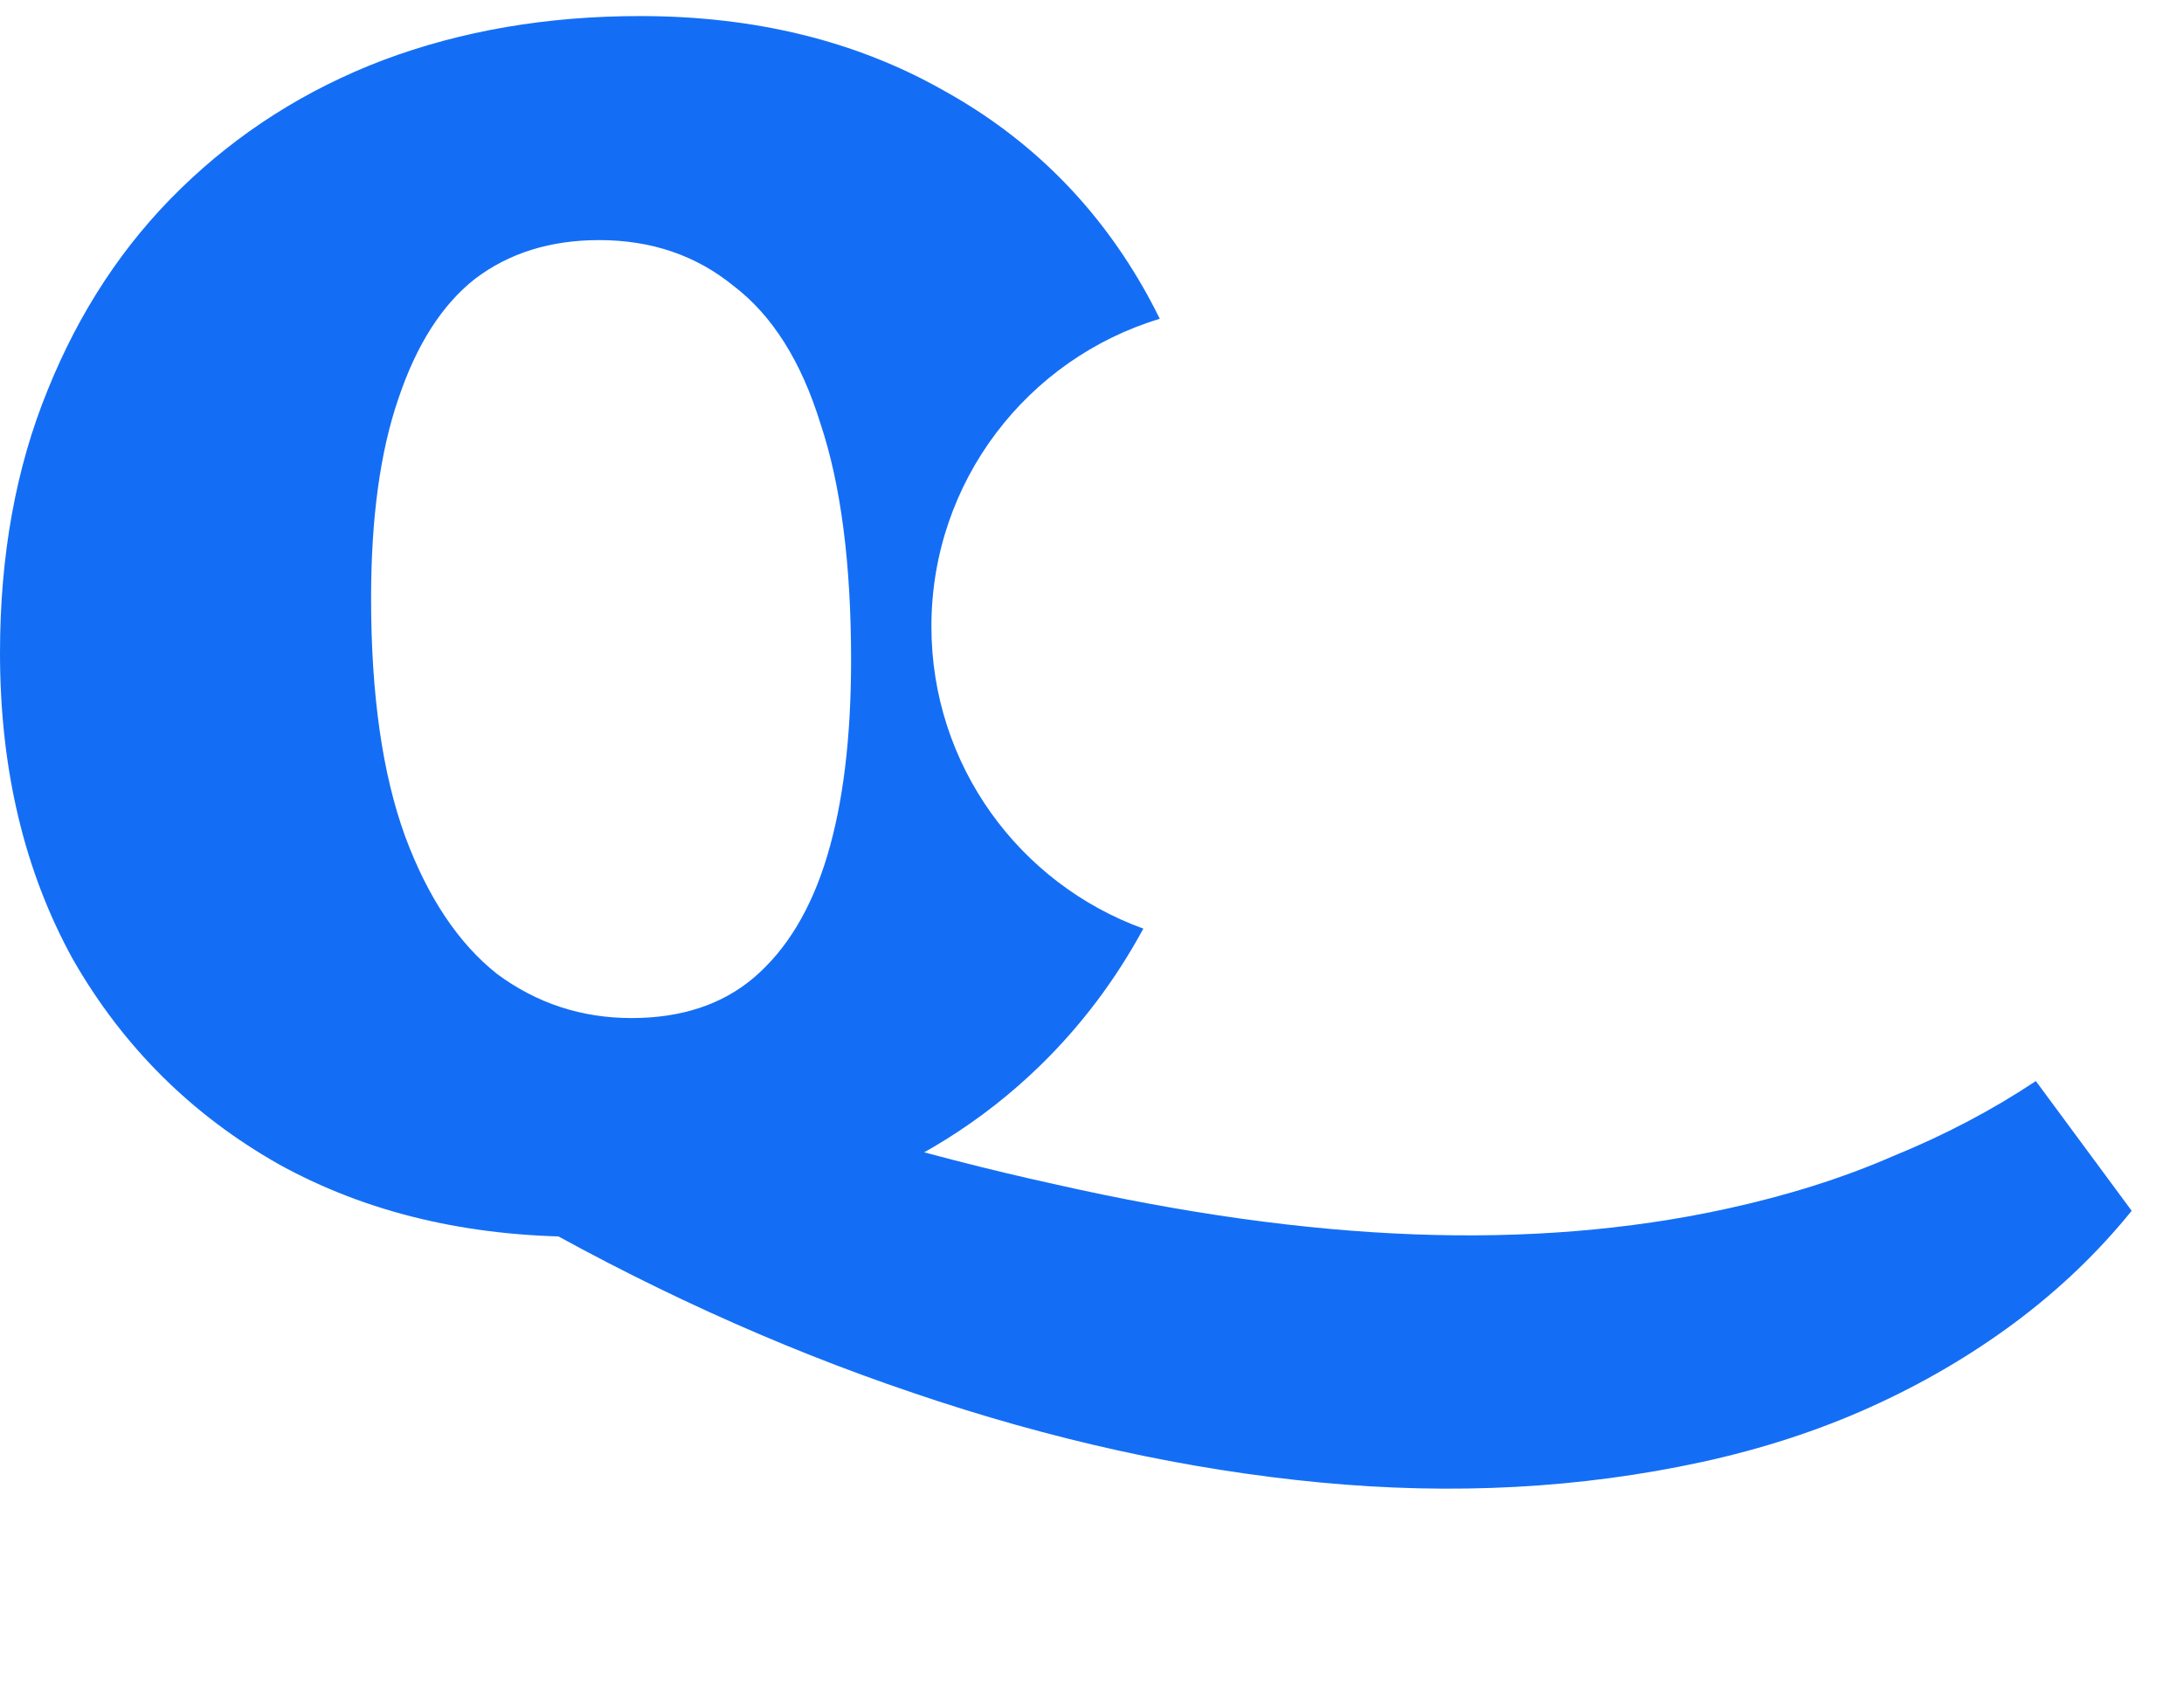
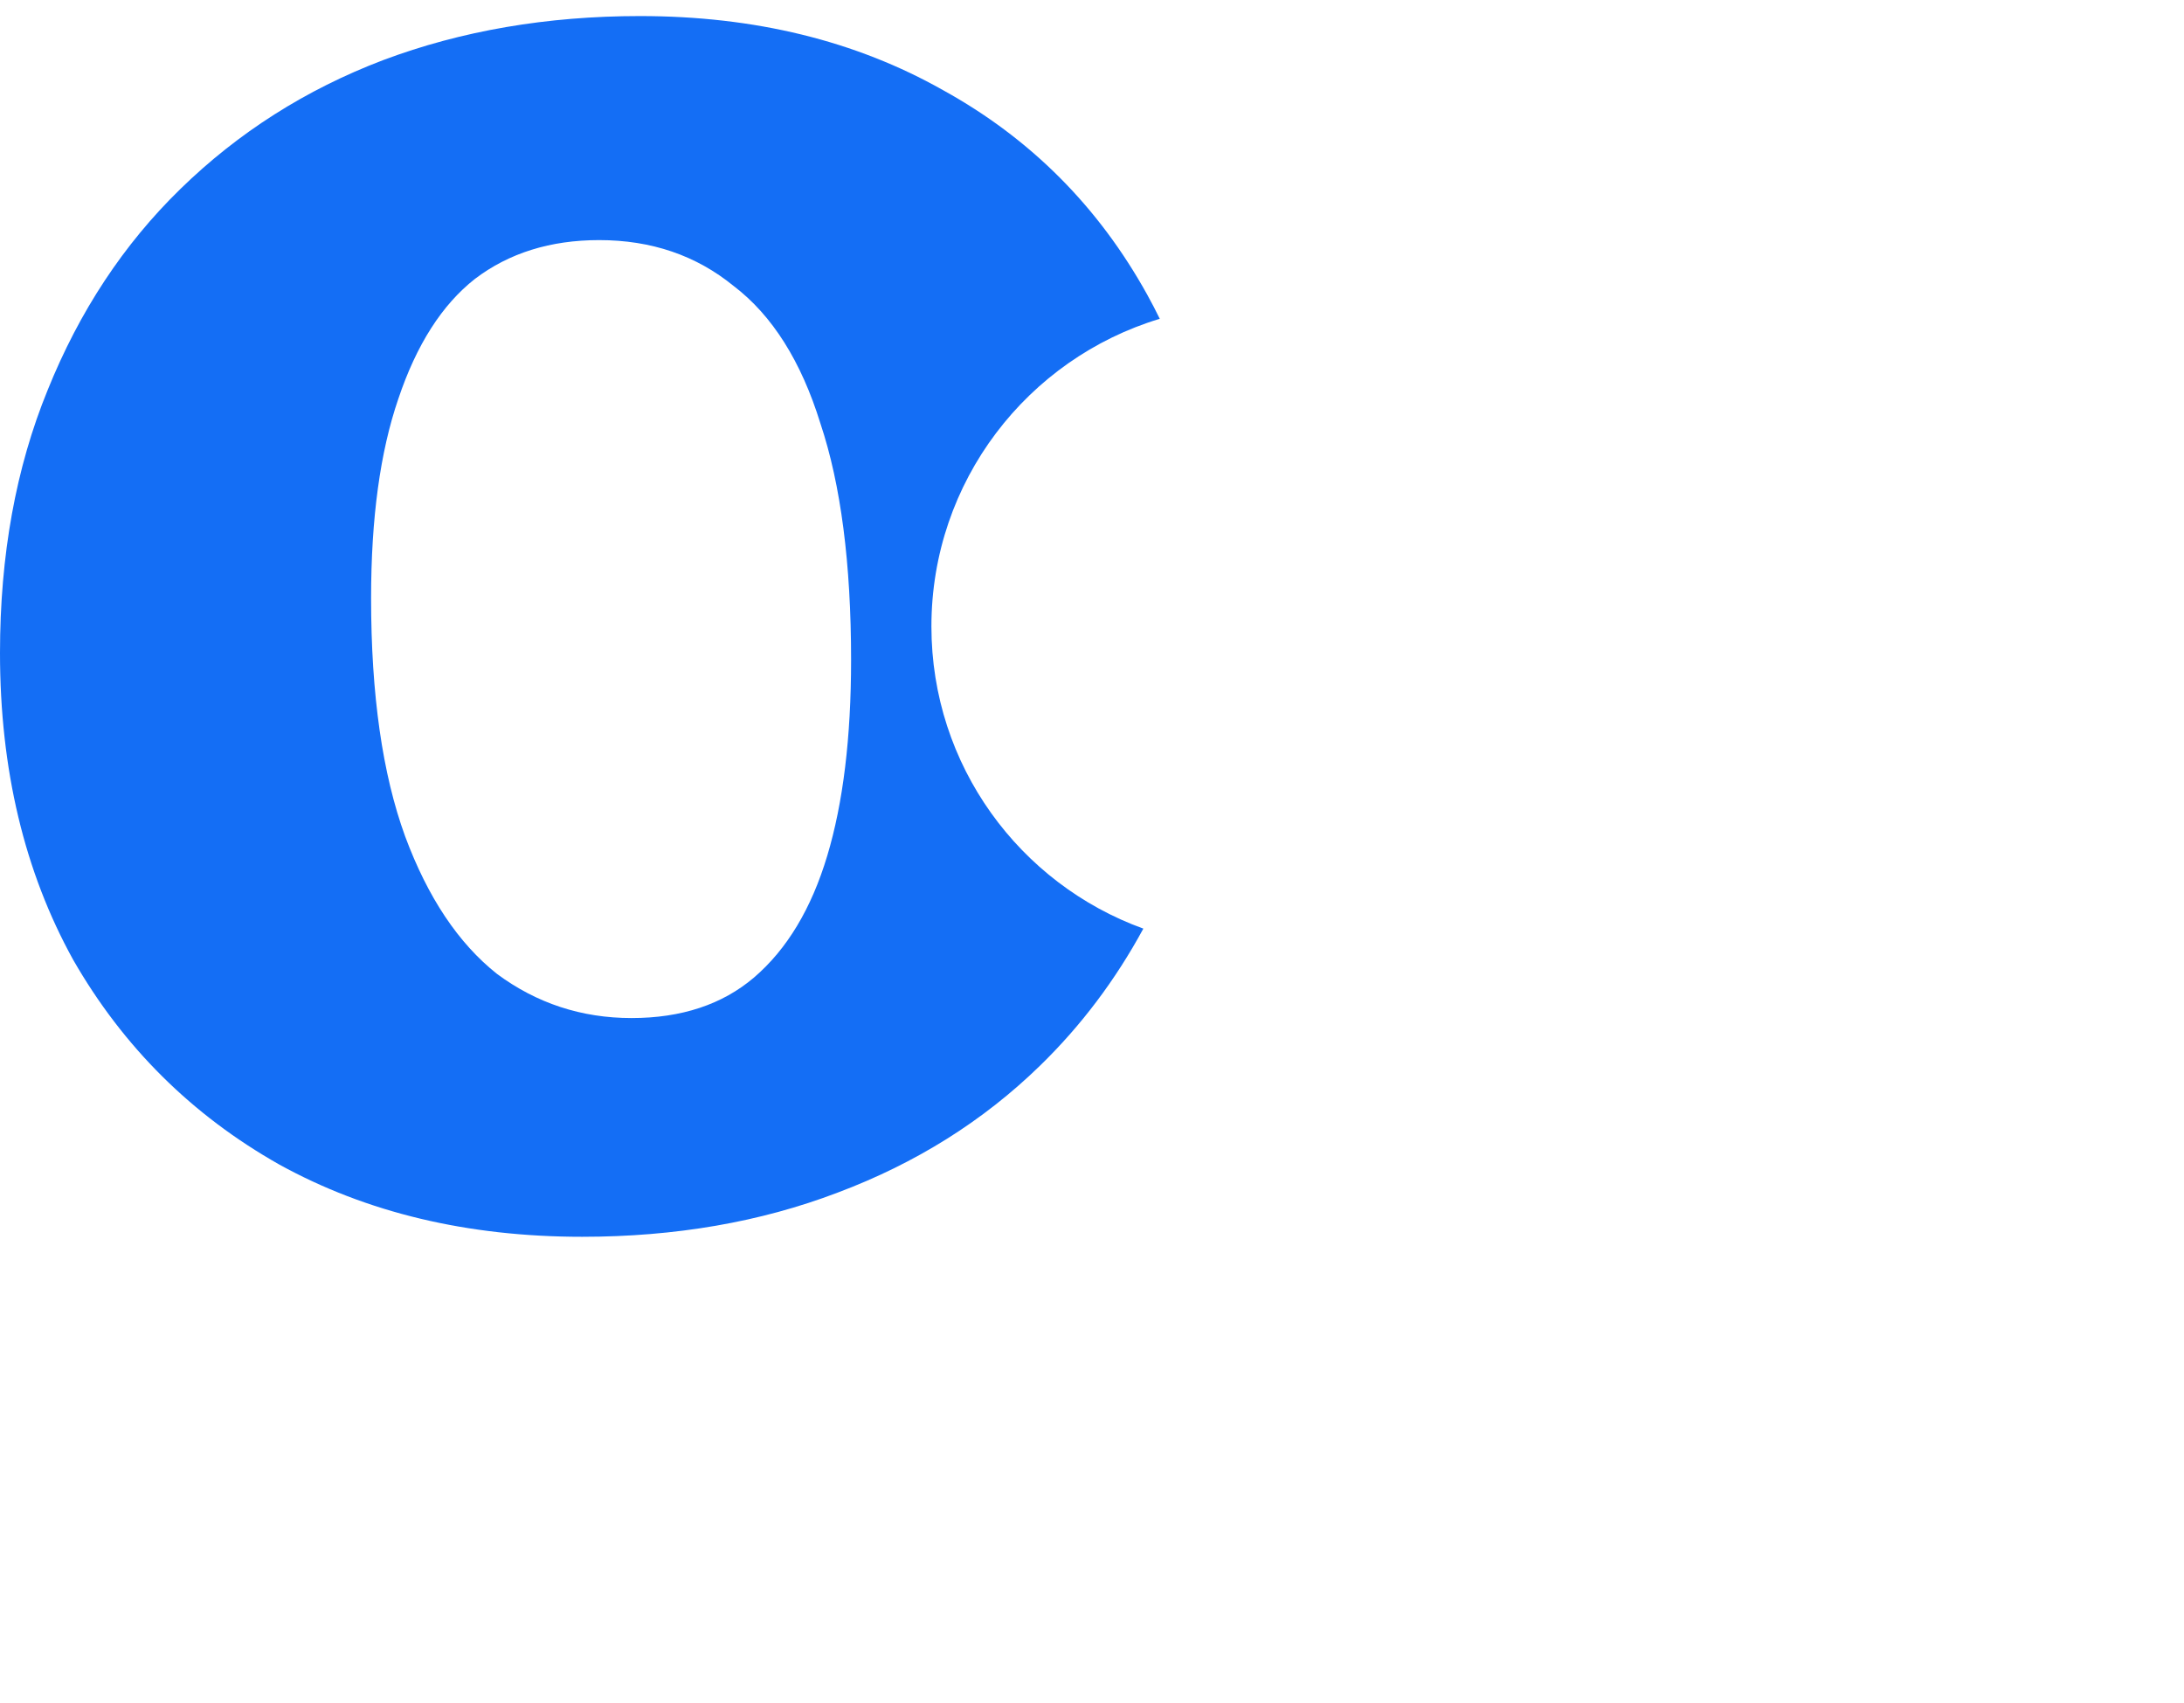
<svg xmlns="http://www.w3.org/2000/svg" width="68" height="53" viewBox="0 0 68 53" fill="none">
-   <path d="M32.821 36.859C28.796 35.98 24.397 34.688 19.622 32.981L15.782 37.586C19.95 39.996 24.163 41.92 28.424 43.357C32.728 44.823 36.954 45.753 41.102 46.148C45.249 46.543 49.209 46.331 52.979 45.513C54.864 45.103 56.619 44.532 58.244 43.798C59.869 43.064 61.368 42.187 62.741 41.165C64.113 40.143 65.323 38.985 66.371 37.691L63.387 33.652C62.027 34.557 60.545 35.336 58.941 35.989C57.38 36.671 55.639 37.22 53.718 37.637C50.709 38.29 47.482 38.553 44.037 38.424C40.593 38.296 36.854 37.774 32.821 36.859Z" fill="#146EF5" />
  <path fill-rule="evenodd" clip-rule="evenodd" d="M8.692 36.249C11.412 37.749 14.557 38.5 18.125 38.5C21.023 38.5 23.673 38.042 26.075 37.127C28.513 36.212 30.616 34.894 32.382 33.173C33.657 31.932 34.729 30.51 35.599 28.907C31.75 27.515 29 23.829 29 19.5C29 14.982 31.996 11.164 36.11 9.924C35.987 9.671 35.857 9.422 35.721 9.176C34.202 6.431 32.082 4.307 29.361 2.806C26.641 1.269 23.496 0.5 19.927 0.5C17.03 0.5 14.363 0.958 11.925 1.873C9.522 2.788 7.42 4.124 5.618 5.881C3.851 7.602 2.473 9.689 1.484 12.142C0.495 14.558 0 17.285 0 20.324C0 23.948 0.76 27.133 2.279 29.879C3.834 32.588 5.971 34.711 8.692 36.249ZM23.478 30.428C22.489 31.27 21.217 31.691 19.663 31.691C18.108 31.691 16.712 31.233 15.476 30.318C14.274 29.366 13.32 27.938 12.614 26.035C11.907 24.094 11.554 21.623 11.554 18.621C11.554 16.132 11.836 14.064 12.402 12.416C12.967 10.732 13.762 9.487 14.787 8.682C15.847 7.877 17.136 7.474 18.655 7.474C20.281 7.474 21.676 7.95 22.842 8.902C24.044 9.817 24.945 11.245 25.545 13.185C26.181 15.089 26.499 17.541 26.499 20.543C26.499 22.959 26.252 24.991 25.757 26.639C25.263 28.286 24.503 29.549 23.478 30.428Z" fill="#146EF5" />
</svg>